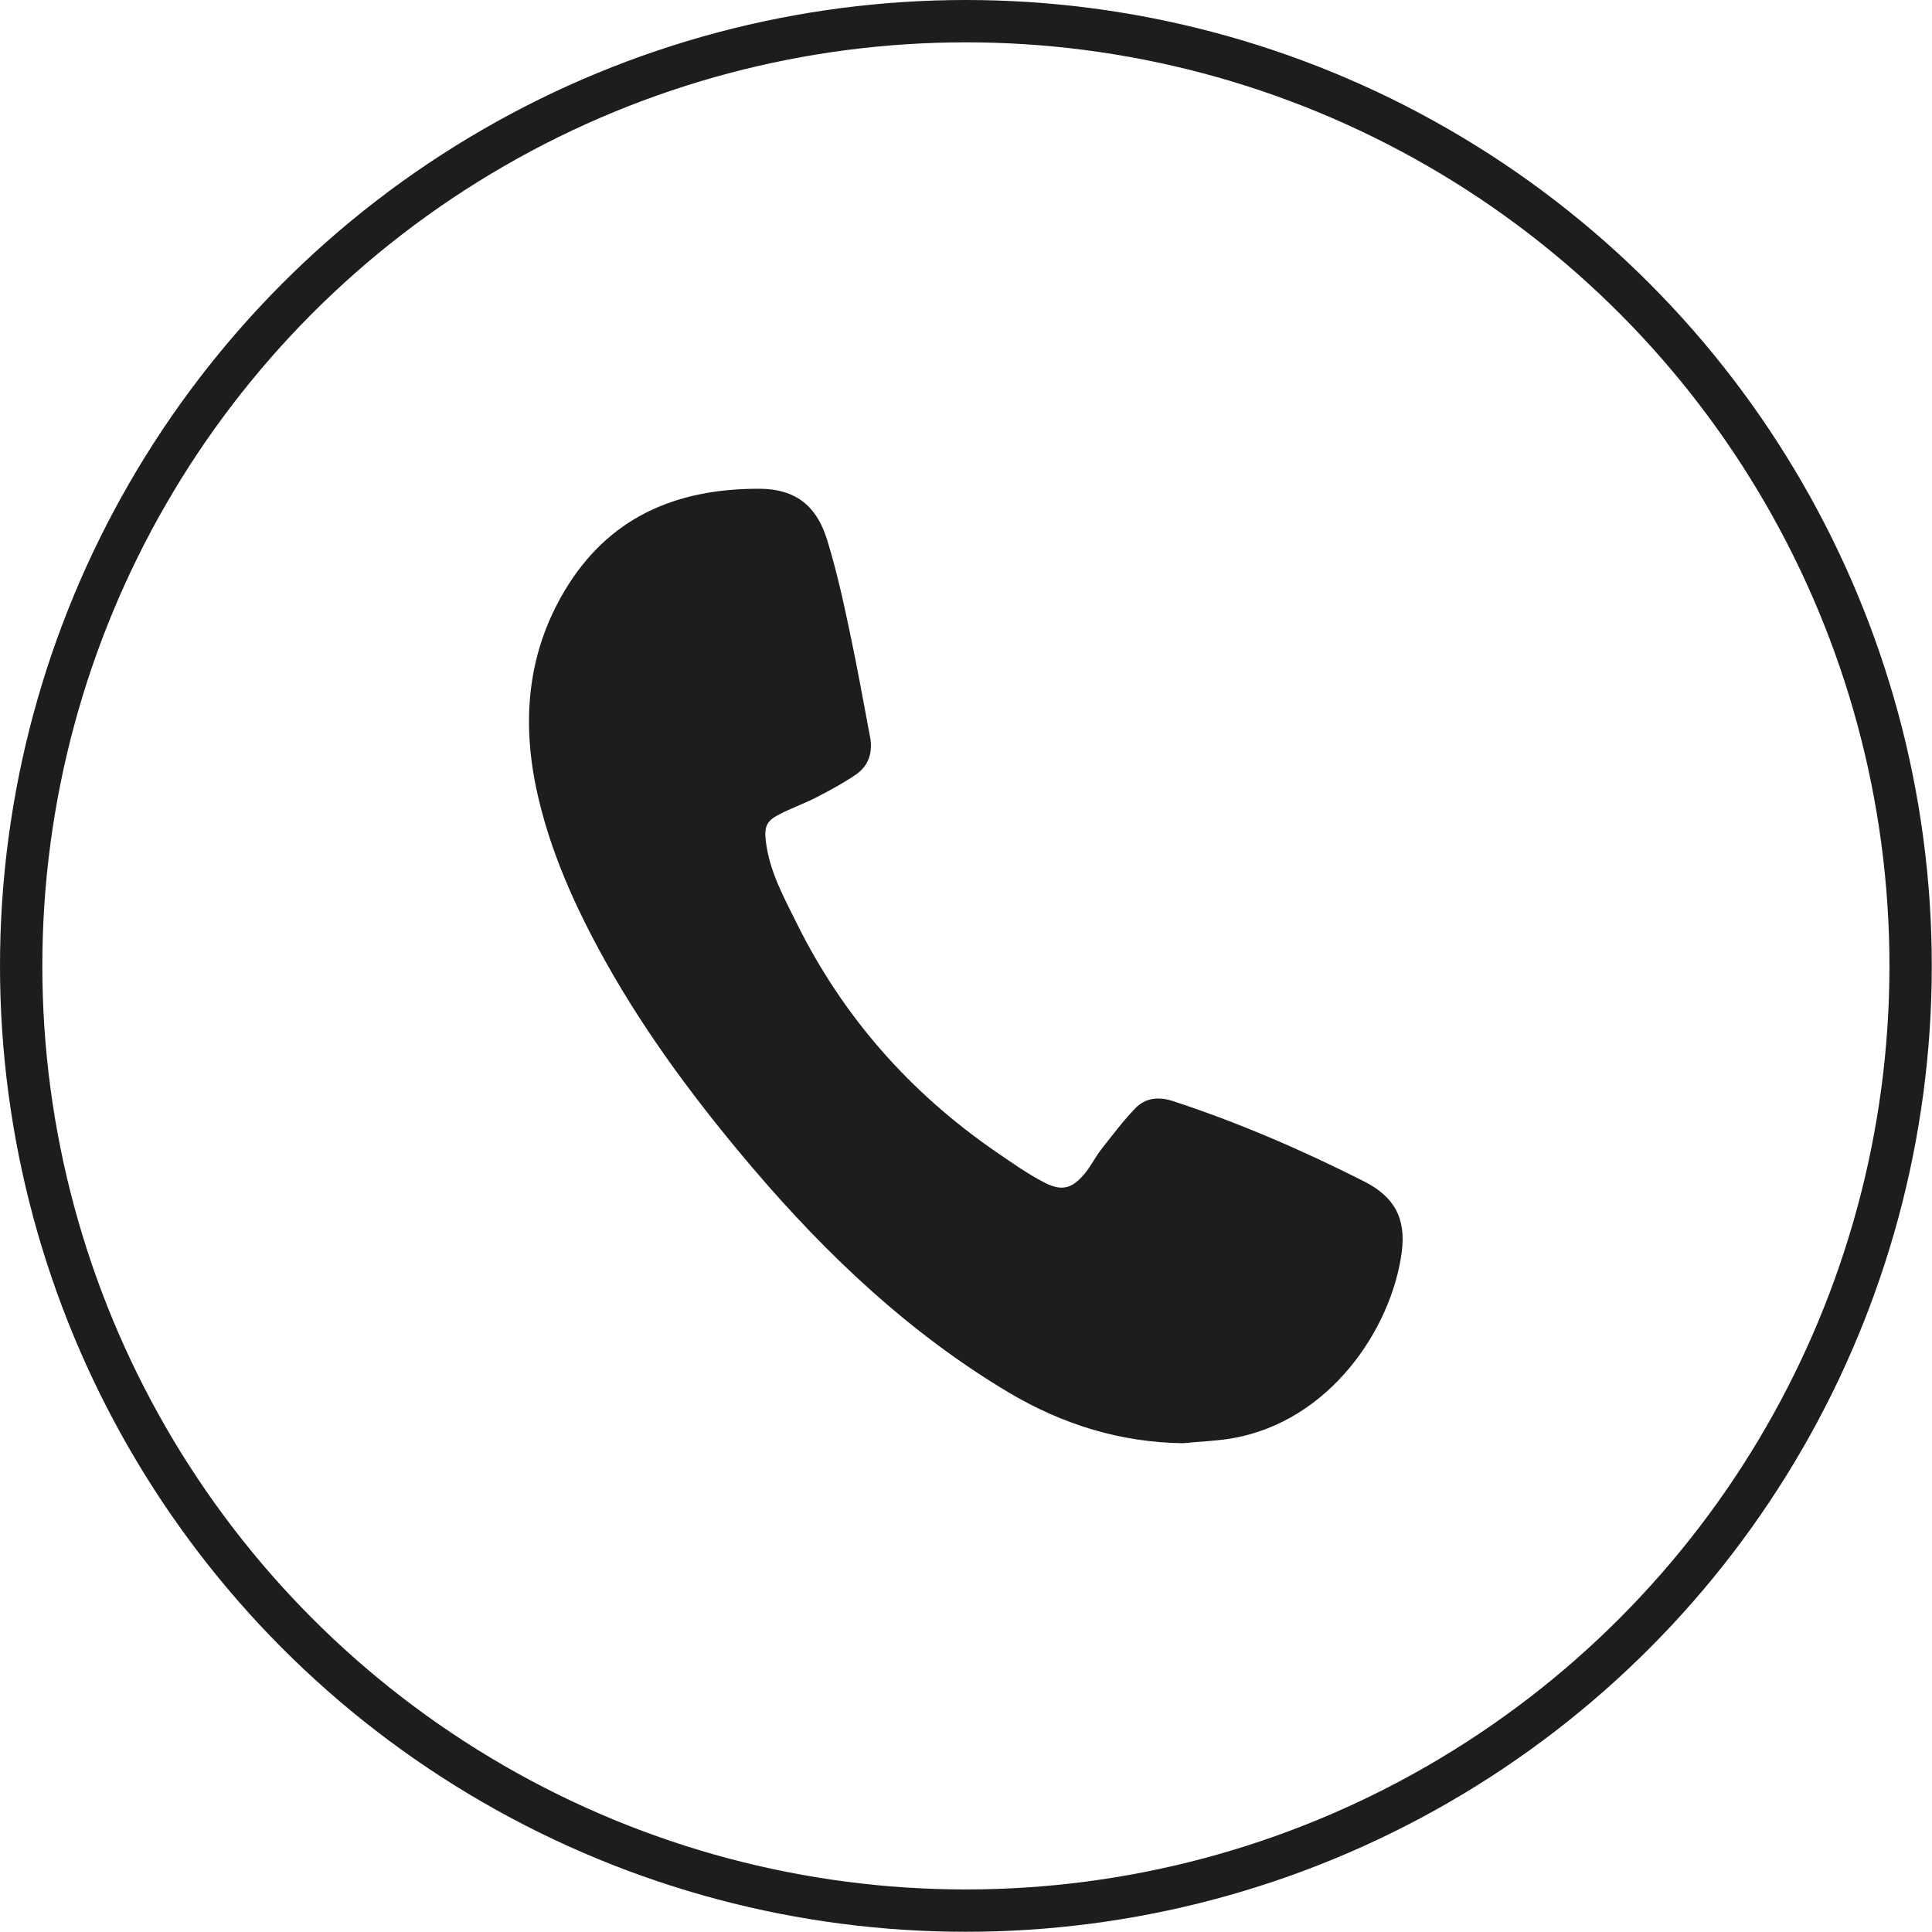
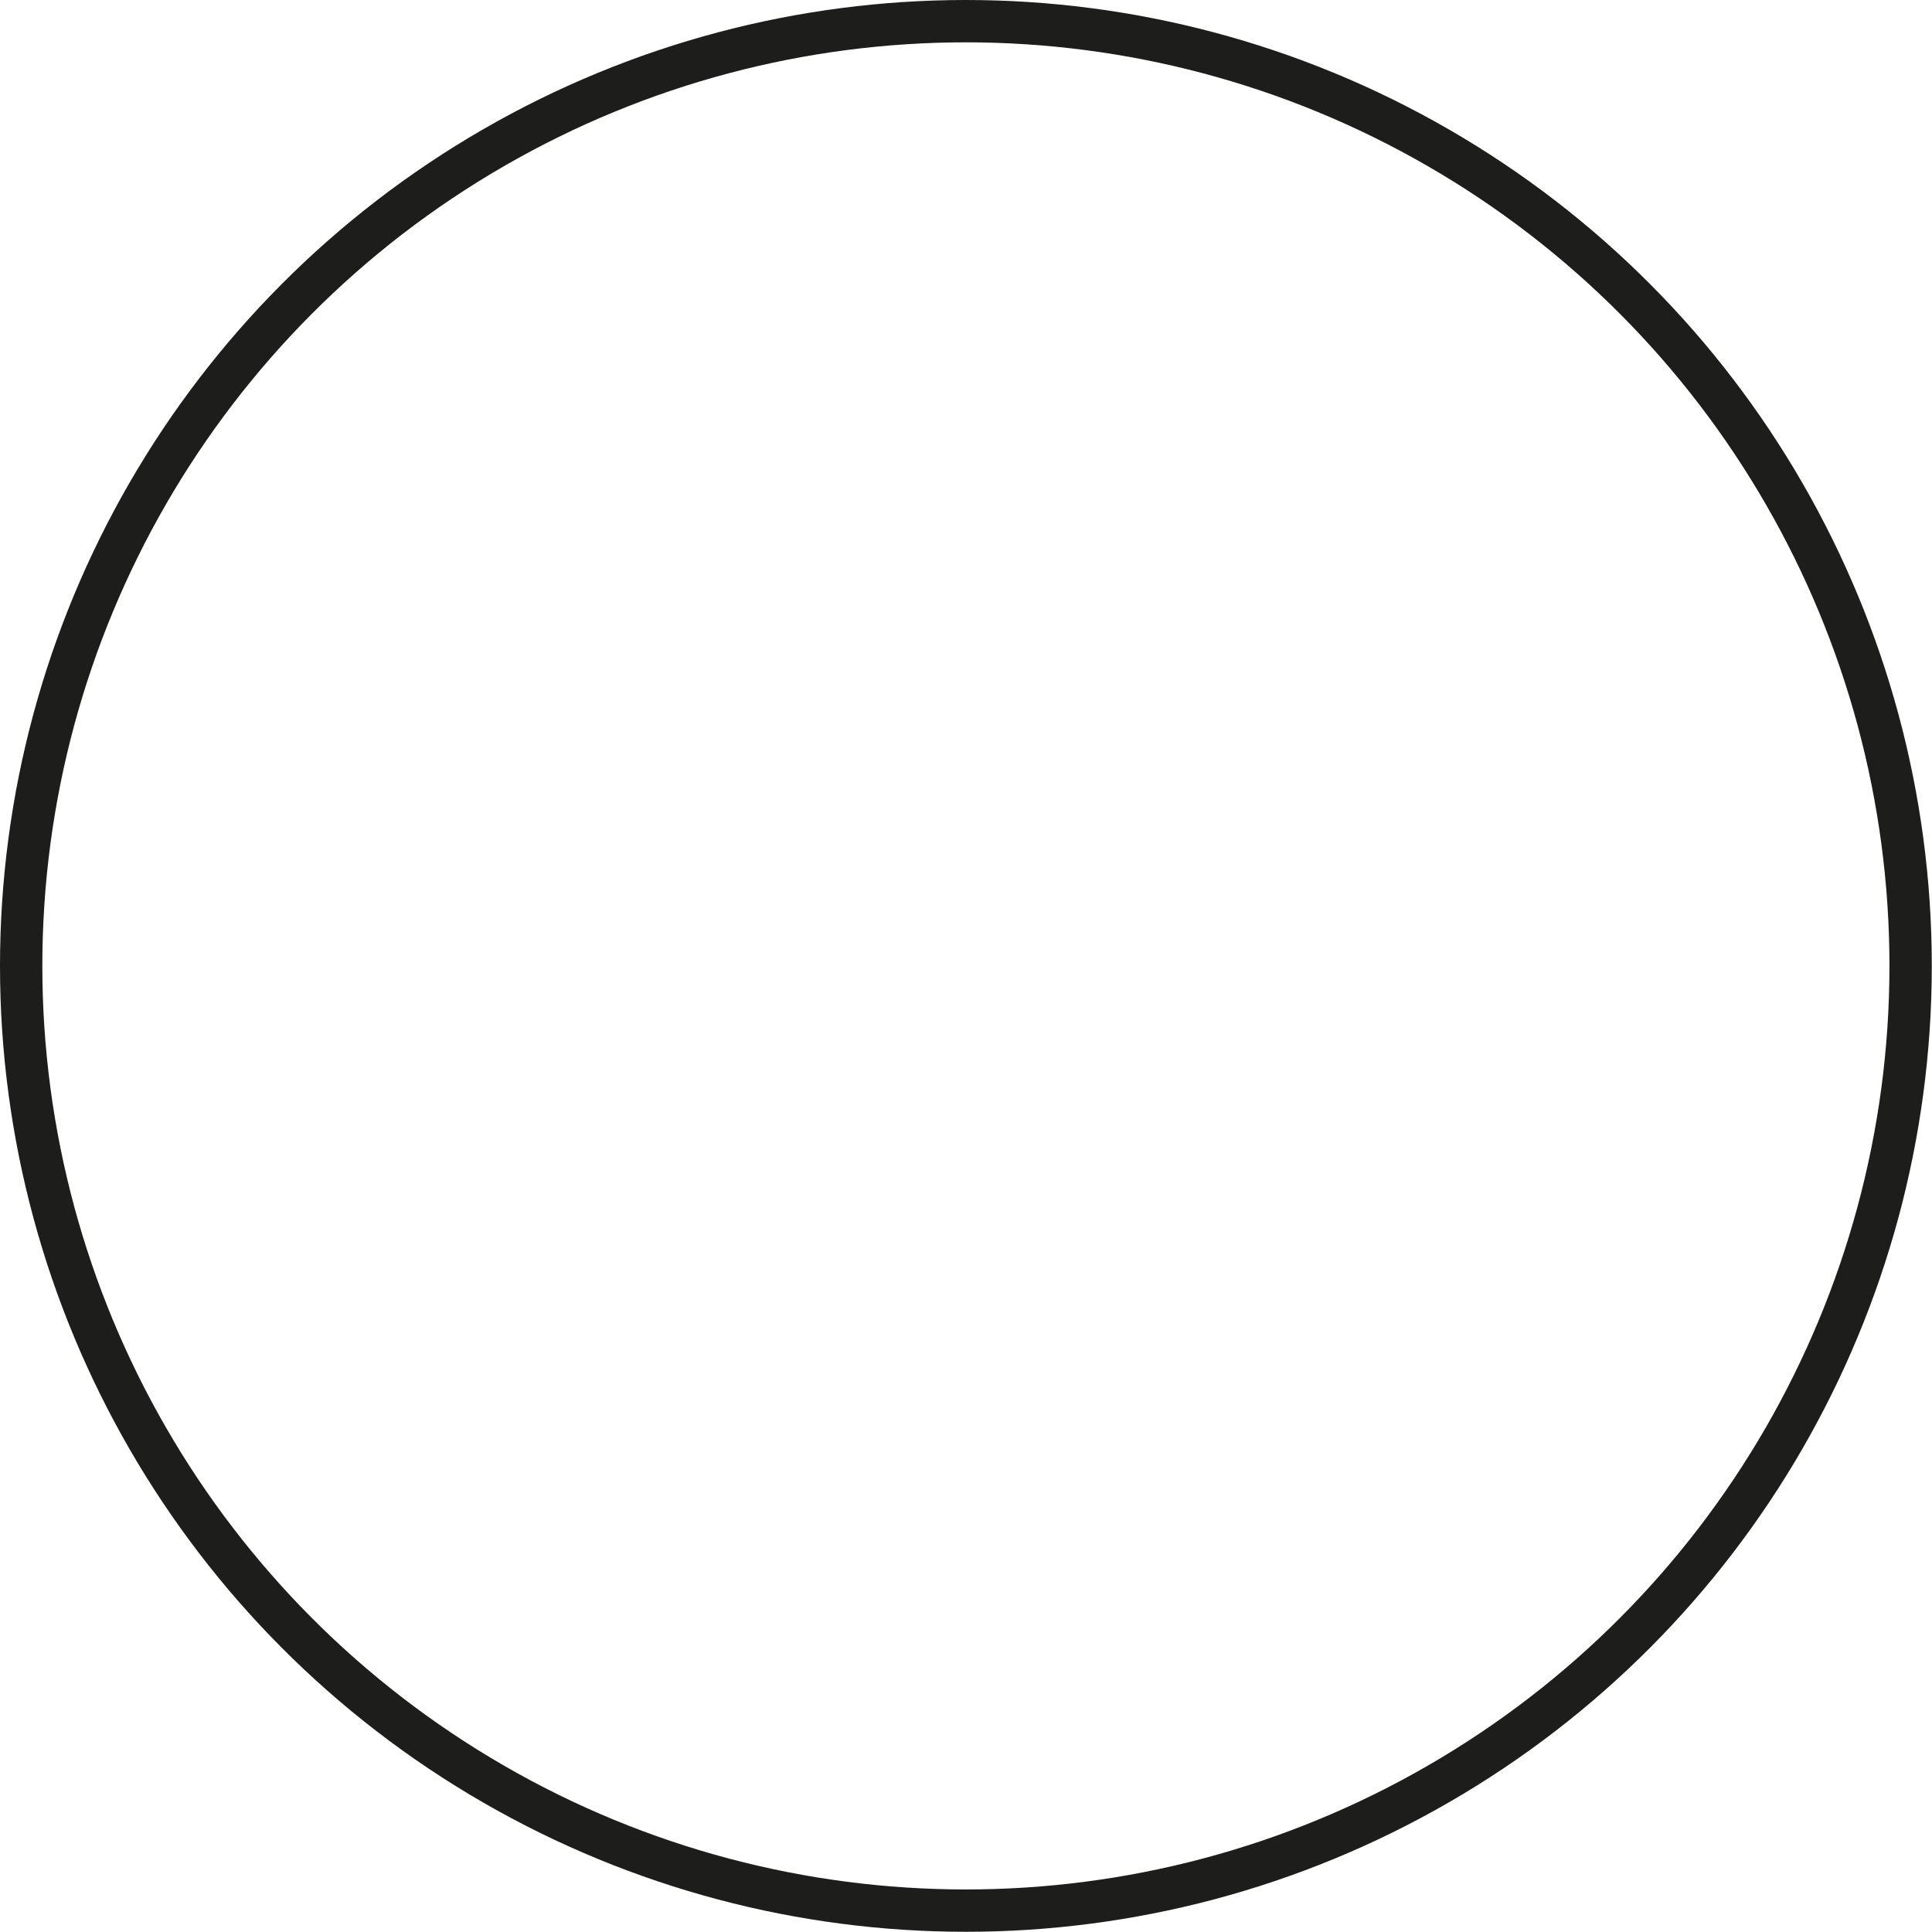
<svg xmlns="http://www.w3.org/2000/svg" viewBox="0 0 91.27 91.27">
  <defs>
    <style>.d{fill:#1d1d1b;}.e{fill:none;stroke:#1d1d1b;stroke-miterlimit:10;stroke-width:2px;}</style>
  </defs>
  <g id="a" />
  <g id="b">
    <g id="c">
      <g>
        <circle class="e" cx="45.63" cy="45.63" r="44.63" />
-         <path class="d" d="M55.89,68.18c-2.96-.04-5.67-.88-8.21-2.38-4.7-2.8-8.6-6.49-12.12-10.62-2.59-3.05-4.98-6.23-6.94-9.73-1.45-2.6-2.67-5.29-3.29-8.22-.68-3.26-.39-6.4,1.33-9.3,2.07-3.49,5.27-4.85,9.2-4.84,2,0,2.8,1.1,3.21,2.4,.43,1.39,.75,2.82,1.05,4.25,.36,1.68,.66,3.37,.98,5.06,.14,.72-.05,1.36-.65,1.78-.58,.4-1.21,.74-1.83,1.06-.59,.31-1.23,.53-1.82,.84-.61,.31-.7,.6-.62,1.27,.17,1.41,.84,2.62,1.45,3.85,2.19,4.43,5.36,8.02,9.43,10.82,.75,.51,1.5,1.05,2.31,1.46,.83,.42,1.31,.25,1.9-.47,.28-.35,.48-.76,.76-1.12,.52-.66,1.03-1.34,1.61-1.94,.47-.49,1.1-.55,1.75-.34,3.12,1.02,6.12,2.32,9.05,3.8,1.42,.72,1.99,1.73,1.78,3.34-.48,3.63-3.41,8.01-8.03,8.8-.76,.13-1.55,.15-2.32,.23Z" />
      </g>
    </g>
  </g>
</svg>